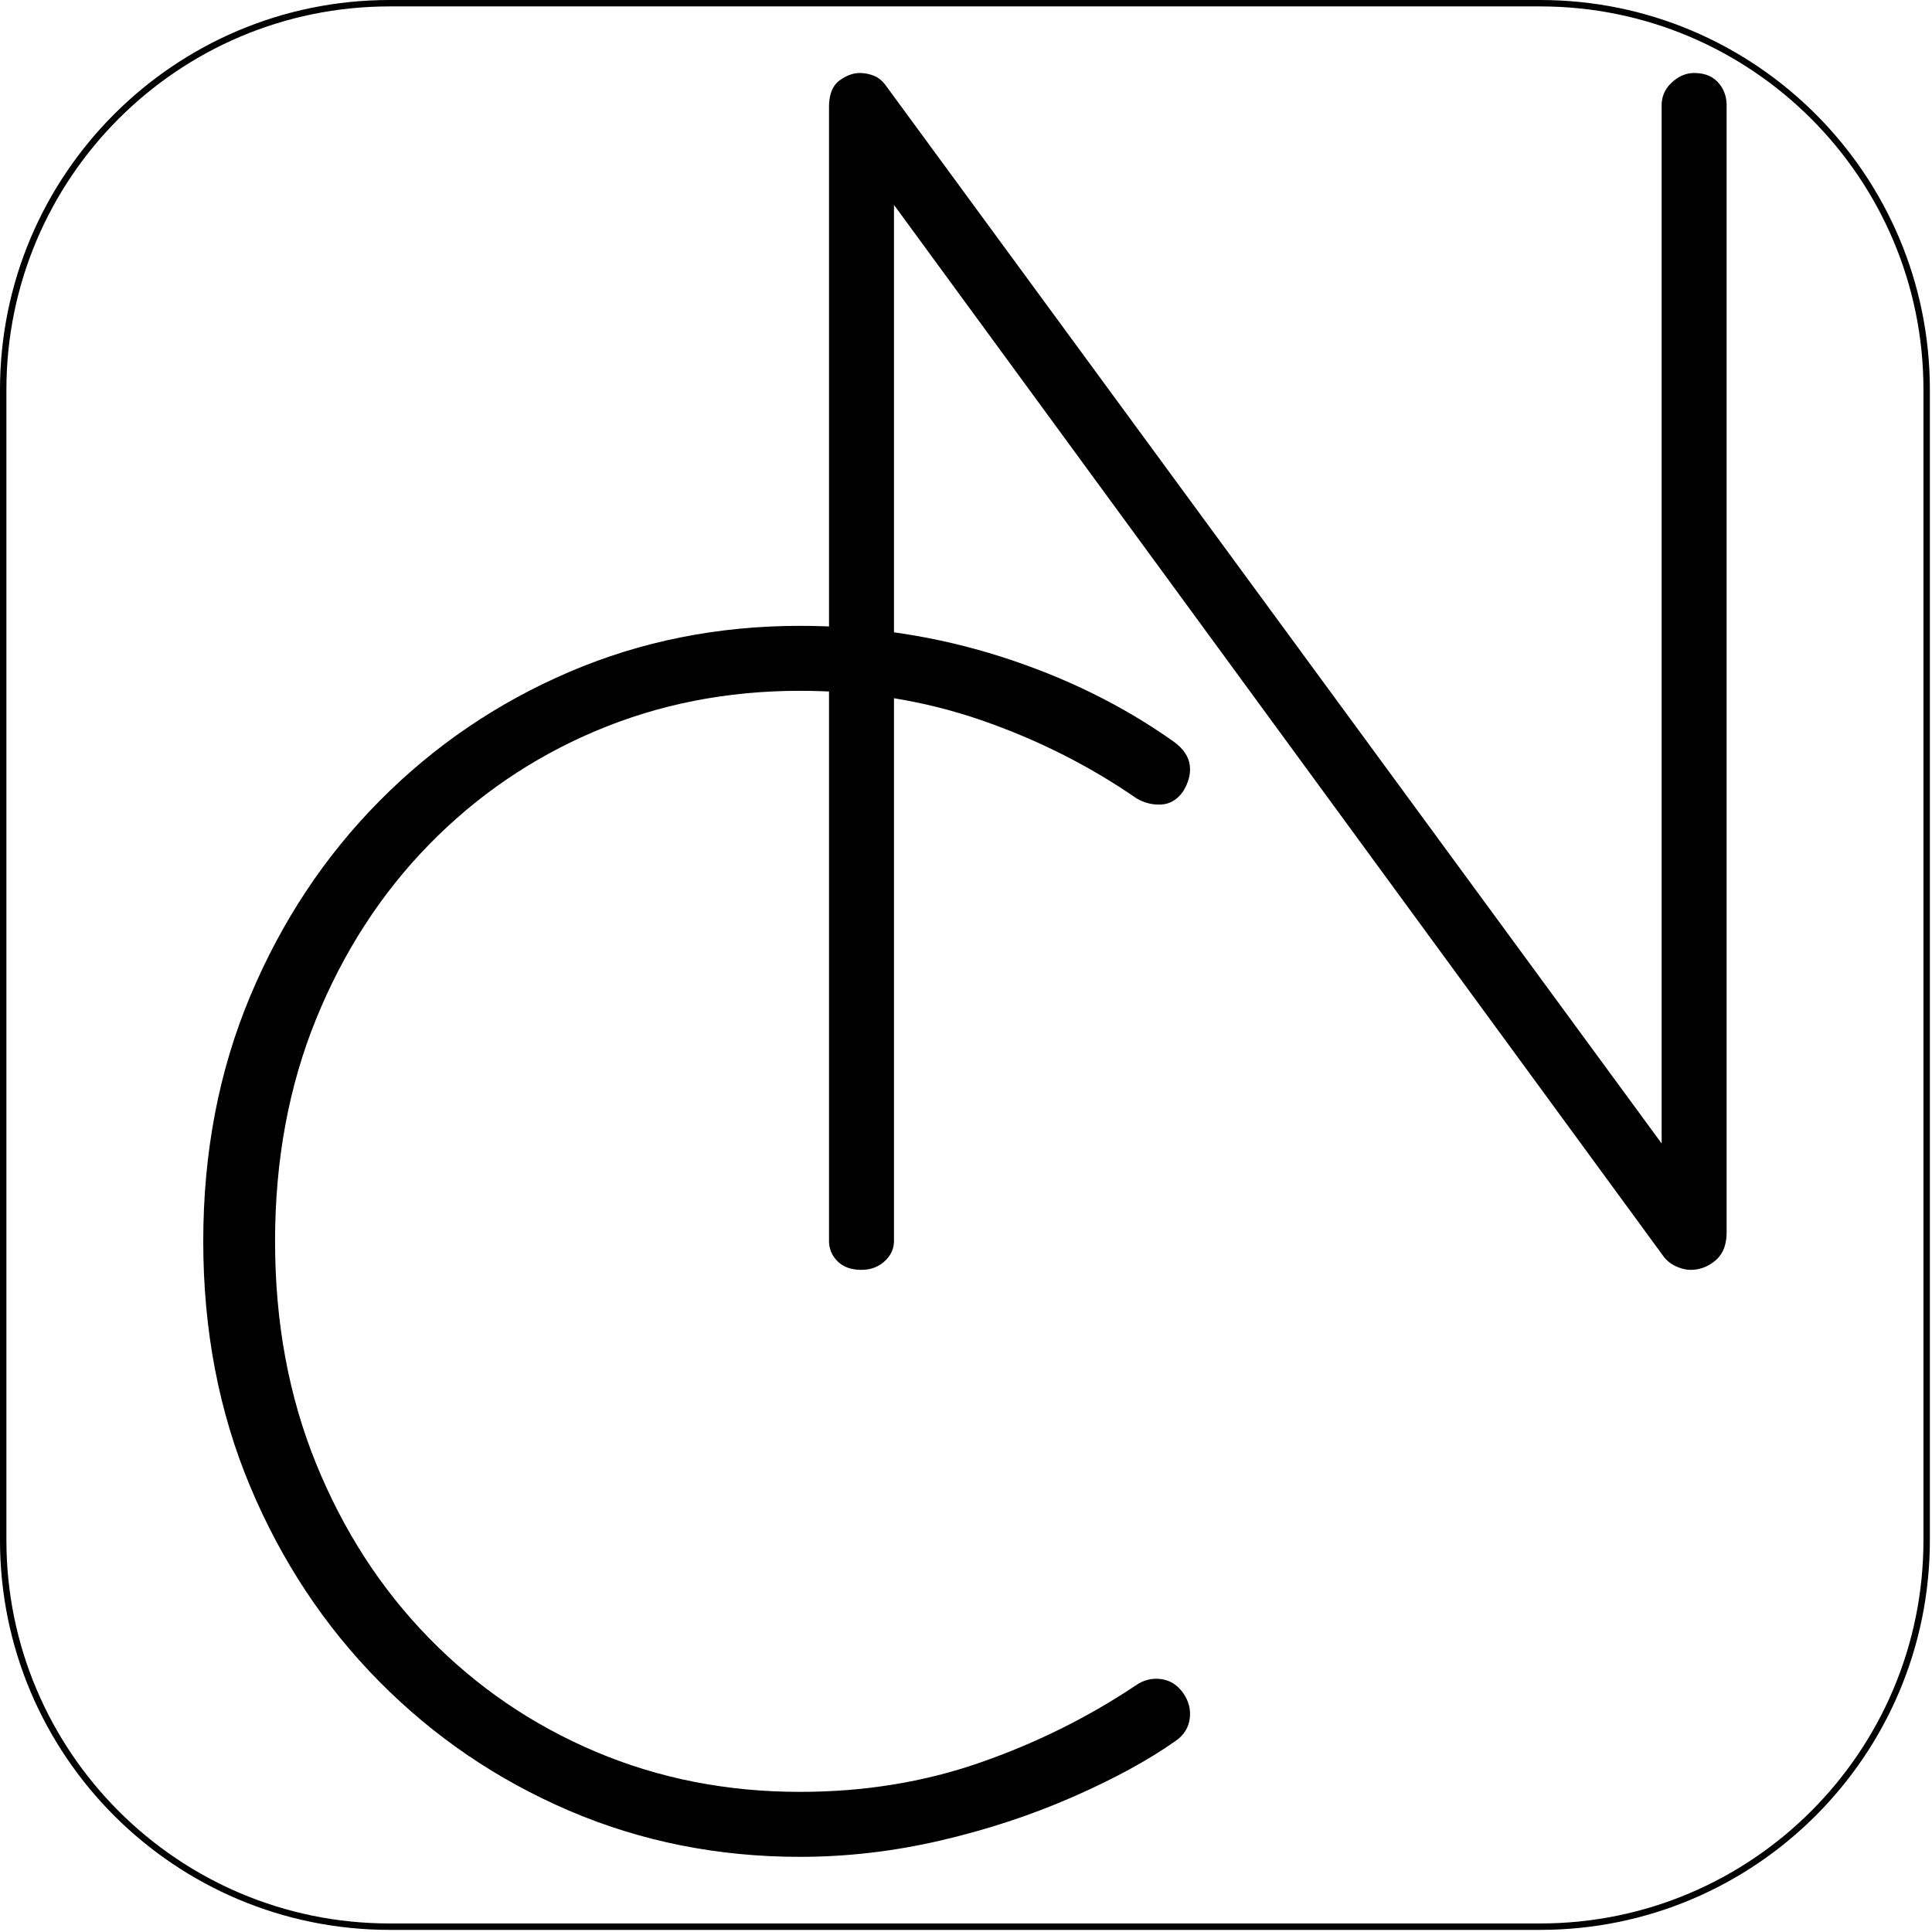
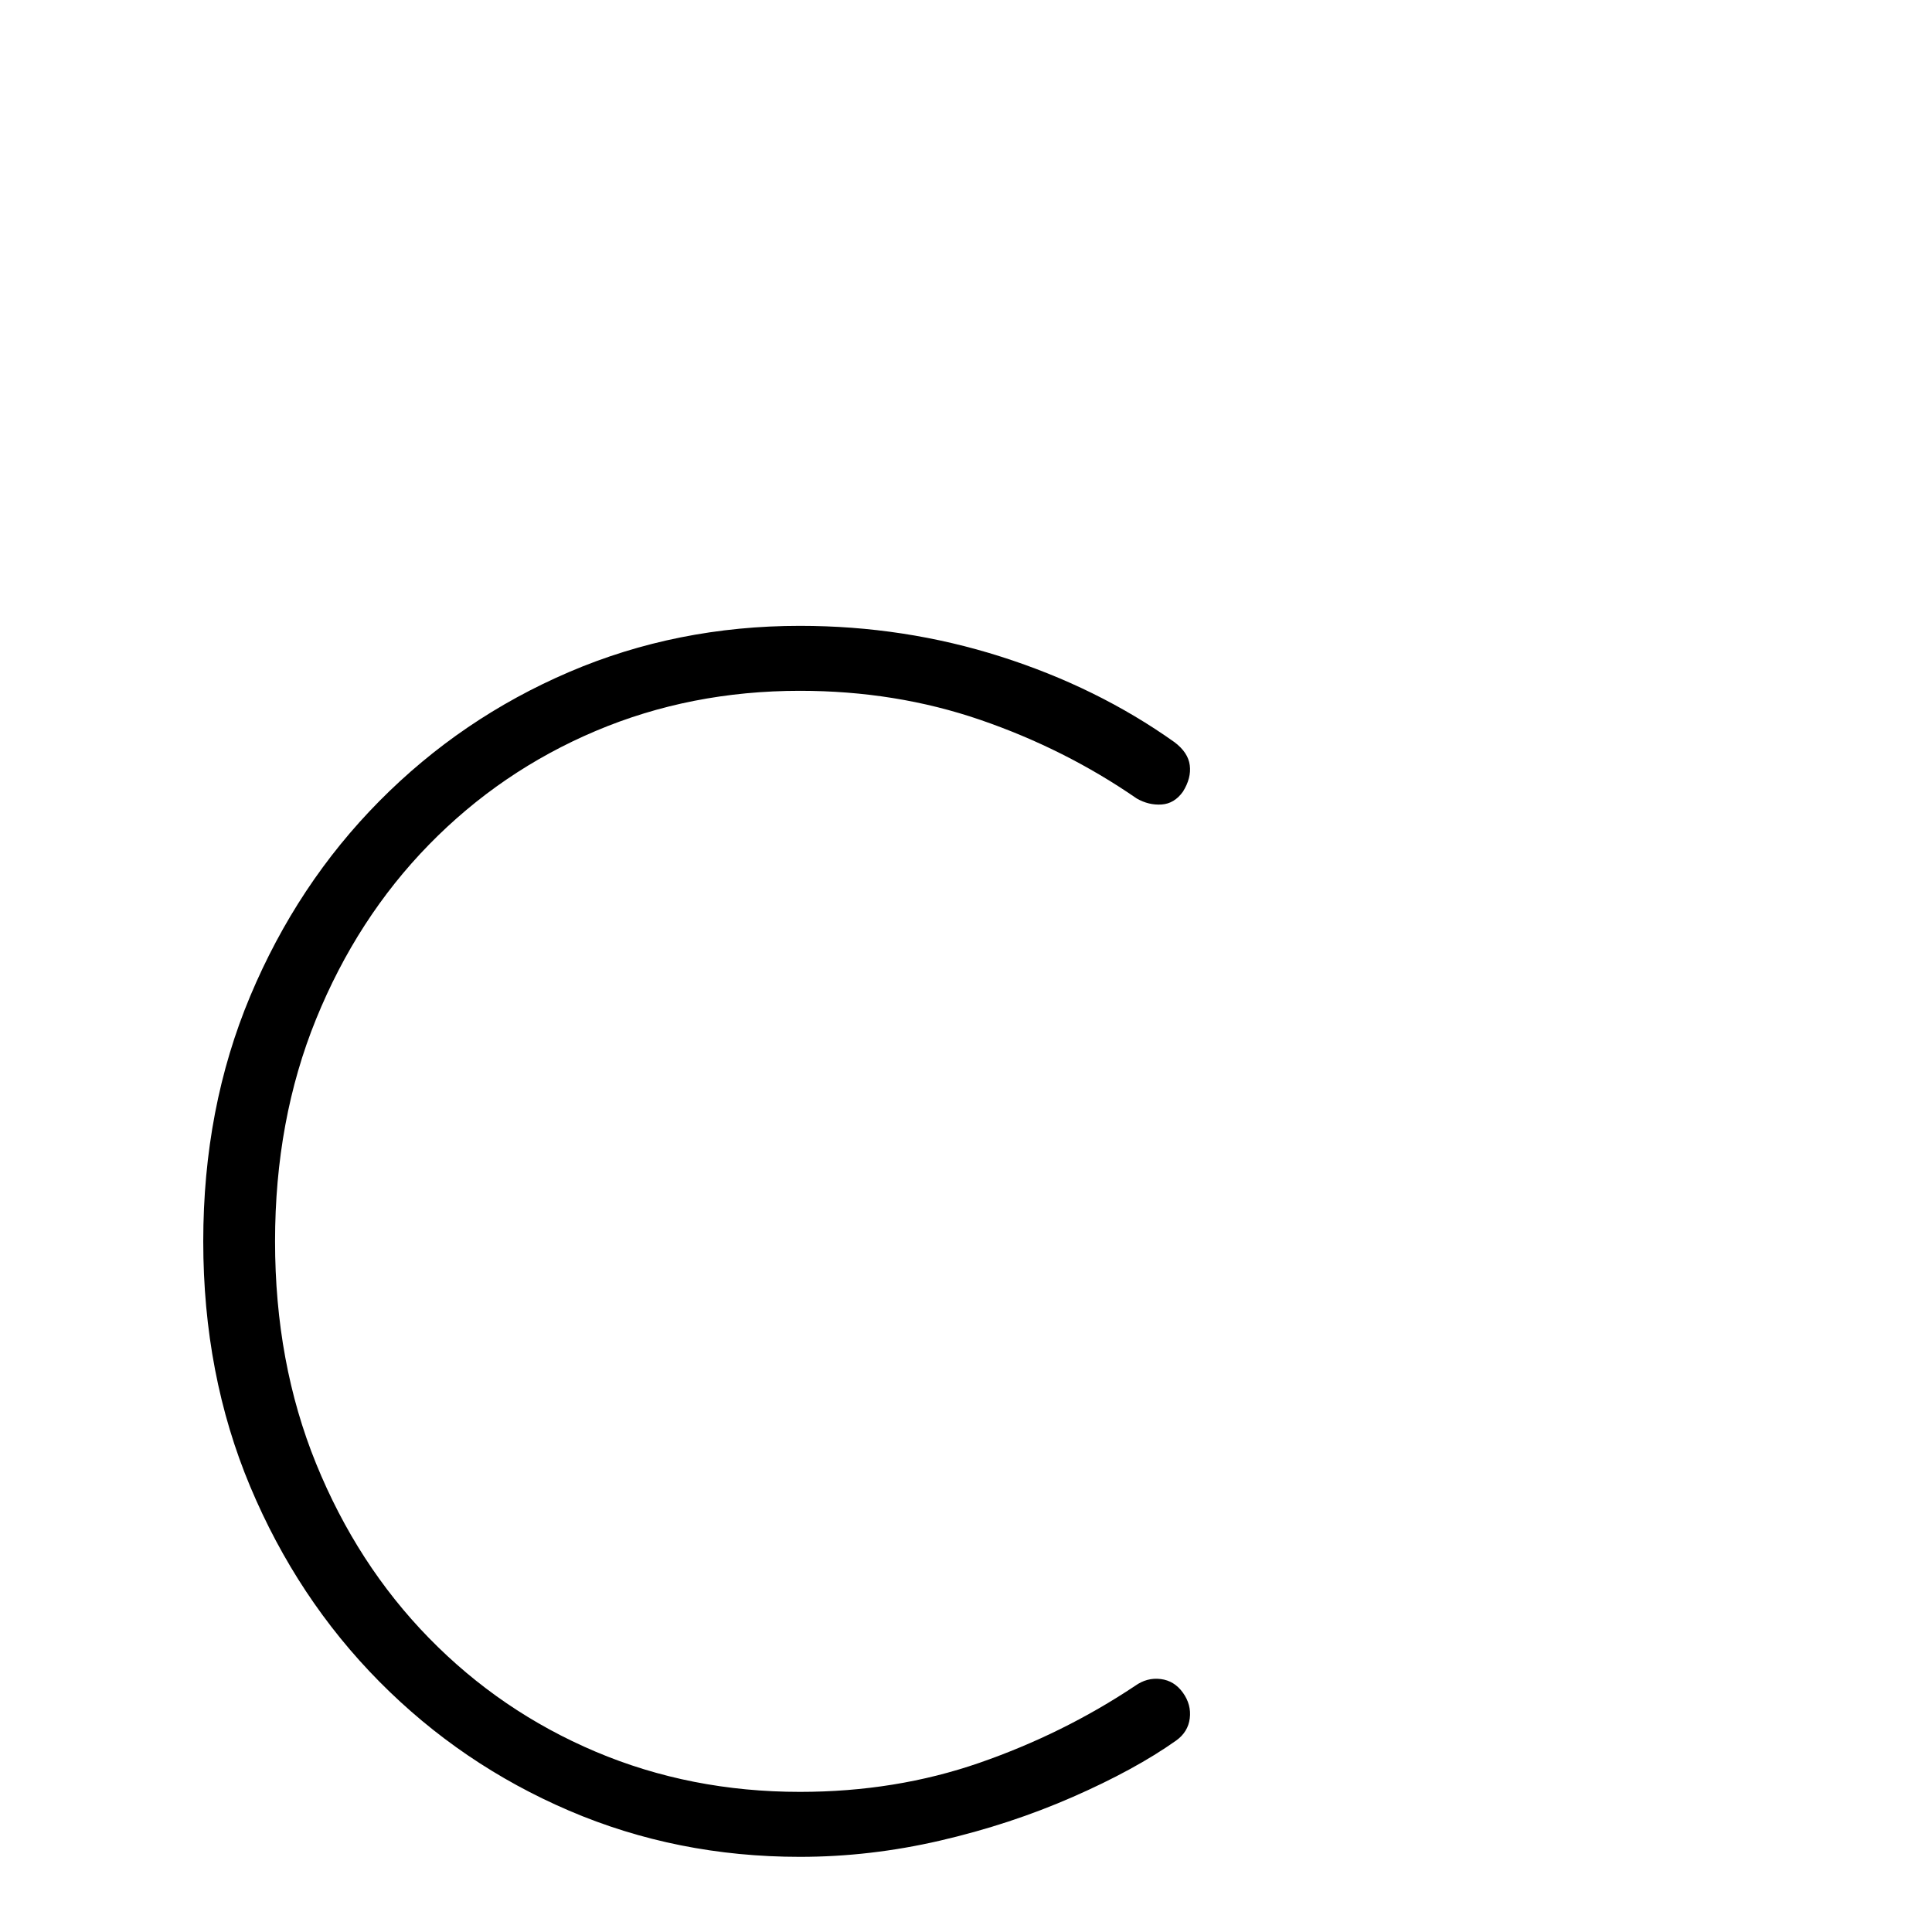
<svg xmlns="http://www.w3.org/2000/svg" xml:space="preserve" style="fill-rule:evenodd;clip-rule:evenodd;stroke-linecap:round;stroke-linejoin:round;stroke-miterlimit:1.5" viewBox="0 0 226 226">
-   <path fill="none" d="M225.375 45.58v134.591c0 24.949-20.256 45.205-45.205 45.205H45.579C20.63 225.376.374 205.12.374 180.171V45.58C.374 20.631 20.63.375 45.579.375H180.17c24.949 0 45.205 20.256 45.205 45.205Z" style="fill:#fff;fill-opacity:0;stroke:#000;stroke-width:.75px" />
-   <path d="M198.175 8.542c1.2 0 2.133.367 2.8 1.1.667.733 1 1.633 1 2.7v131.8c0 1.467-.433 2.567-1.3 3.3-.867.733-1.833 1.1-2.9 1.1-.533 0-1.1-.133-1.7-.4a3.76 3.76 0 0 1-1.5-1.2l-92.8-126.8 2.8-1.4v126.4c0 .933-.367 1.733-1.1 2.4-.733.667-1.633 1-2.7 1-1.2 0-2.133-.333-2.8-1-.667-.667-1-1.467-1-2.4v-132.6c0-1.467.4-2.5 1.2-3.1.8-.6 1.6-.9 2.4-.9.533 0 1.067.1 1.6.3.533.2 1 .567 1.4 1.1l92.4 126-1.6 4v-127.6c0-1.067.4-1.967 1.2-2.7.8-.733 1.667-1.1 2.6-1.1Z" style="fill-rule:nonzero" />
  <path d="M137.375 86.808c1.067.8 1.667 1.7 1.8 2.7.133 1-.133 2.033-.8 3.1-.667.933-1.5 1.433-2.5 1.5-1 .067-1.967-.167-2.9-.7-5.6-3.867-11.7-6.933-18.3-9.2-6.6-2.267-13.633-3.4-21.1-3.4-8.533 0-16.5 1.567-23.9 4.7-7.4 3.133-13.9 7.567-19.5 13.3-5.6 5.733-10 12.533-13.2 20.4-3.2 7.867-4.8 16.533-4.8 26 0 9.467 1.6 18.133 4.8 26 3.2 7.867 7.6 14.667 13.2 20.4 5.6 5.733 12.1 10.167 19.5 13.3 7.4 3.133 15.367 4.7 23.9 4.7 7.467 0 14.467-1.133 21-3.4 6.533-2.267 12.6-5.267 18.2-9 .933-.667 1.933-.933 3-.8s1.933.667 2.6 1.6.933 1.933.8 3-.667 1.933-1.6 2.6c-3.2 2.267-7.233 4.467-12.1 6.6s-10.033 3.833-15.5 5.1c-5.467 1.267-10.933 1.9-16.4 1.9-9.6 0-18.6-1.8-27-5.4-8.4-3.6-15.8-8.633-22.2-15.1-6.4-6.467-11.433-14.067-15.1-22.8s-5.5-18.3-5.5-28.7c0-10.4 1.833-19.967 5.5-28.7s8.7-16.333 15.1-22.8c6.4-6.467 13.8-11.5 22.2-15.1 8.4-3.6 17.4-5.4 27-5.4 8.133 0 15.967 1.2 23.5 3.6 7.533 2.4 14.3 5.733 20.3 10Z" style="fill-rule:nonzero" />
</svg>